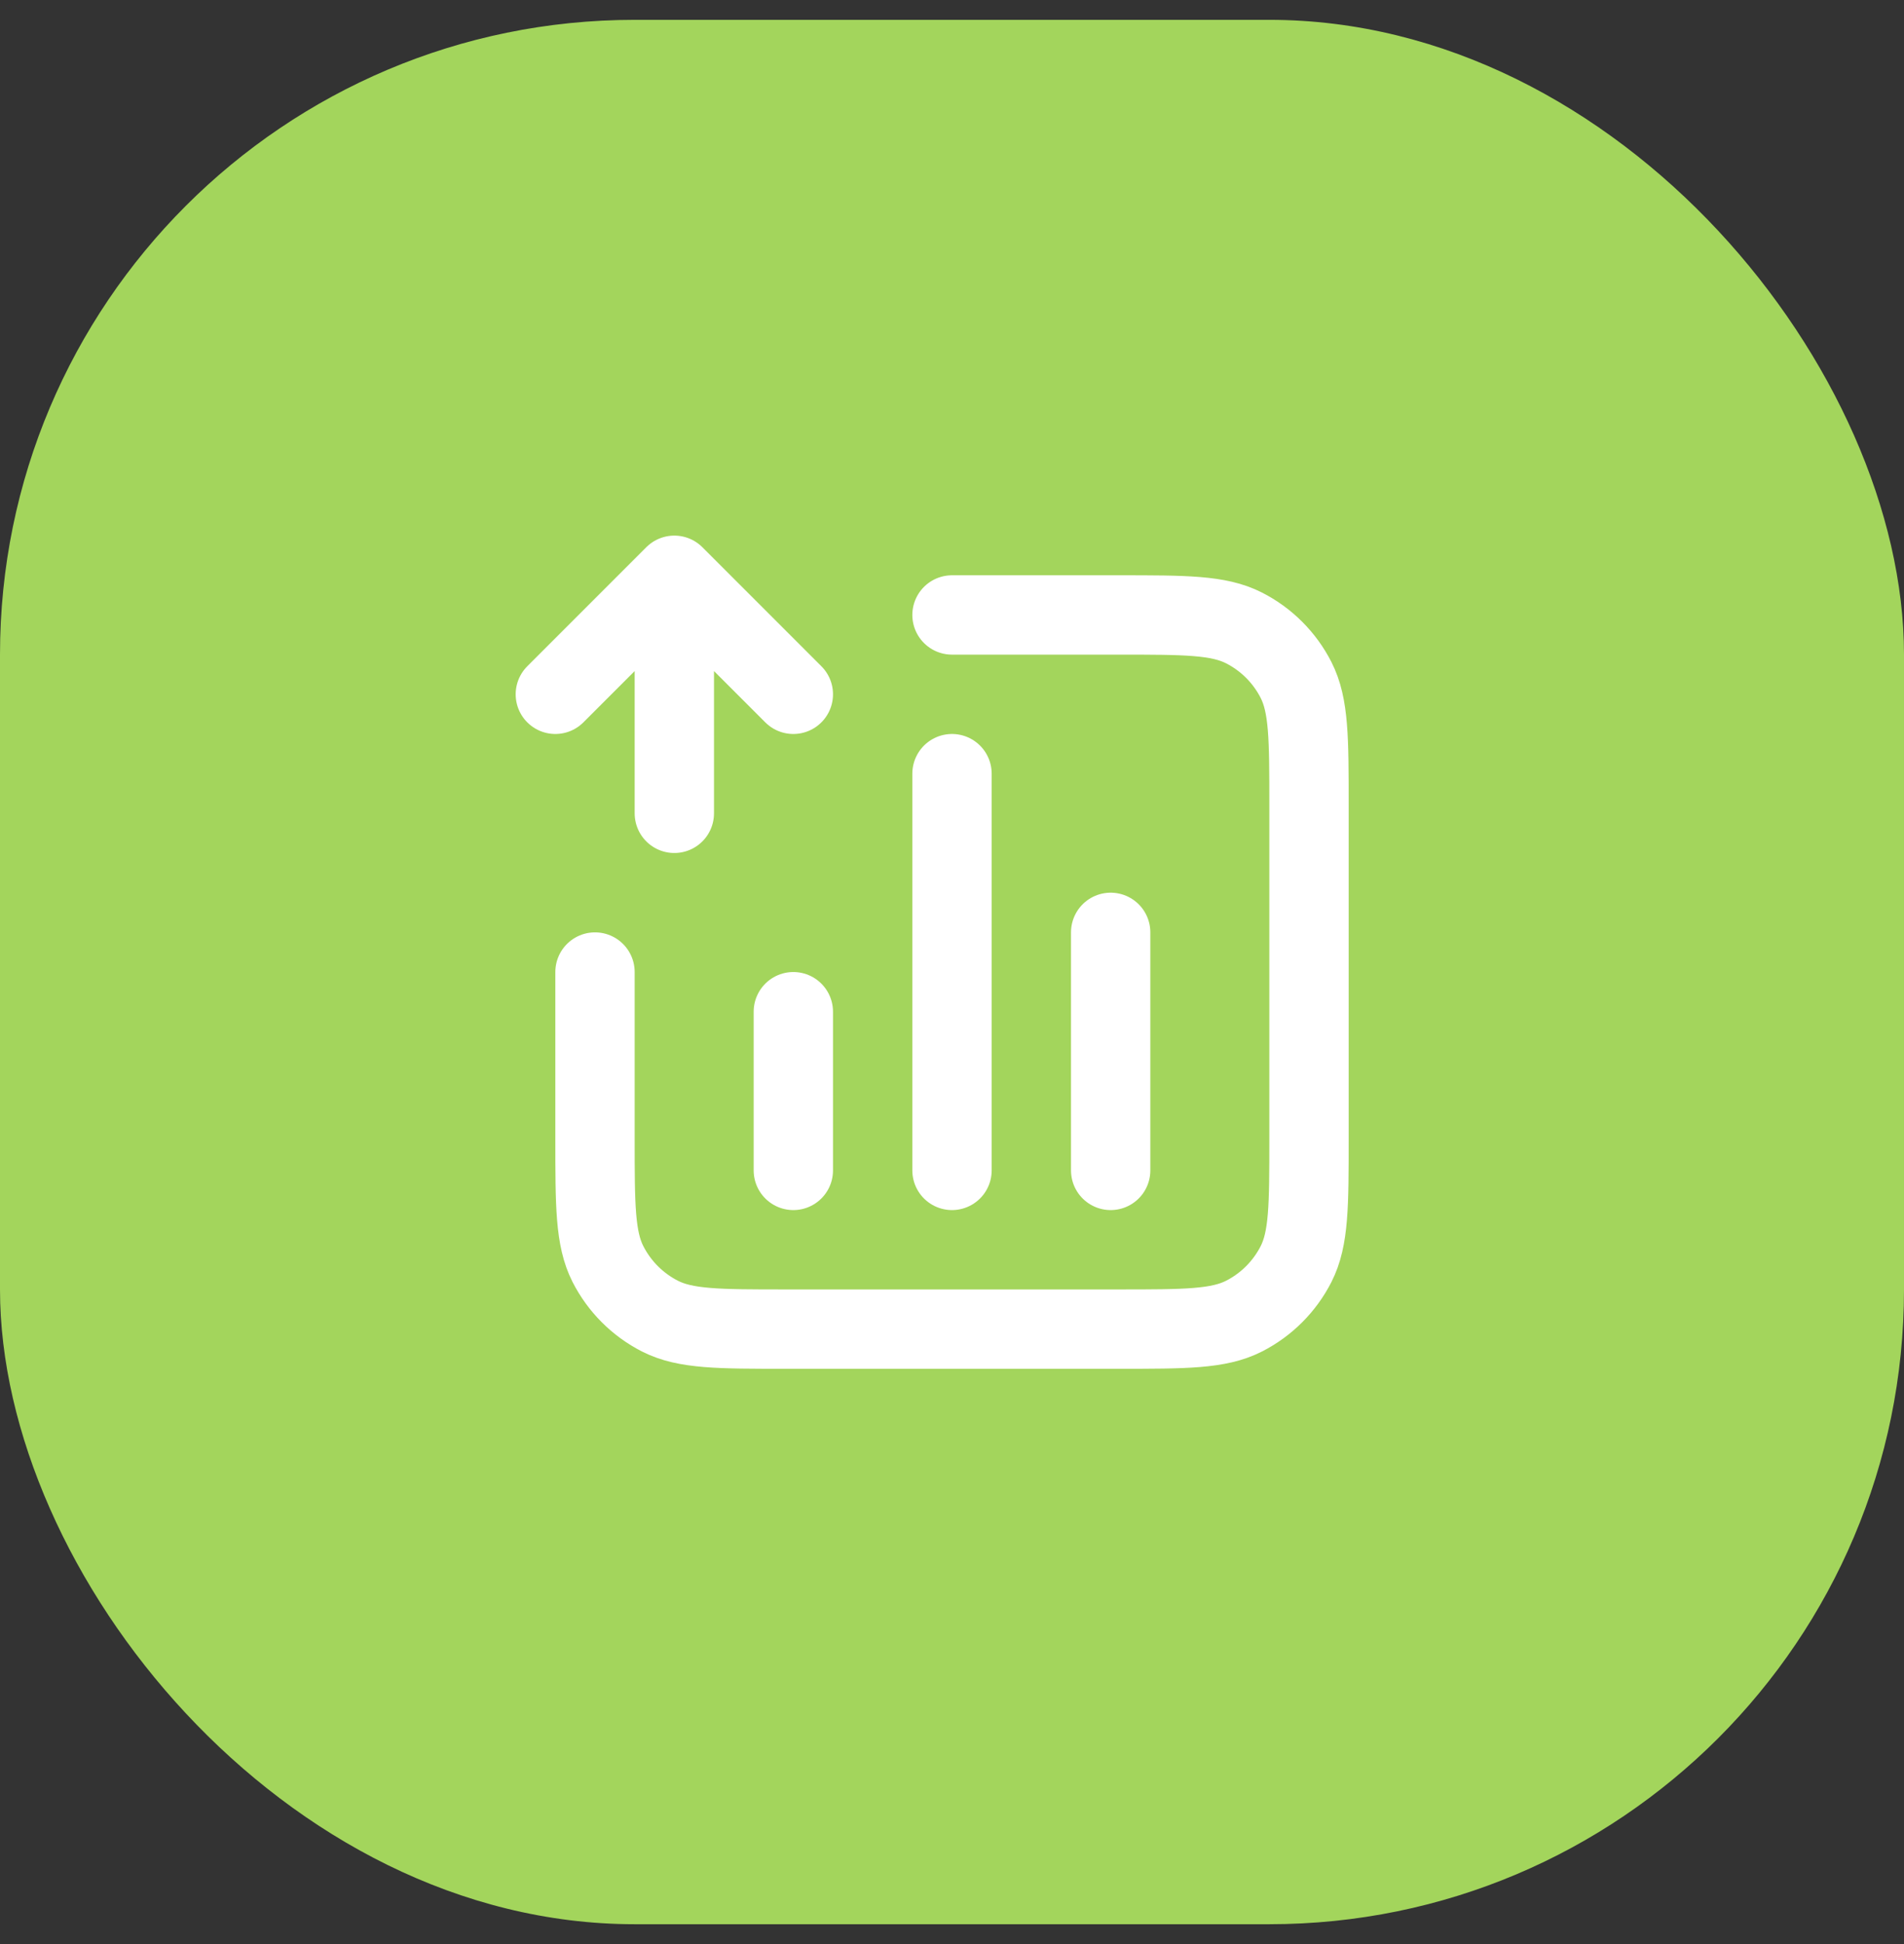
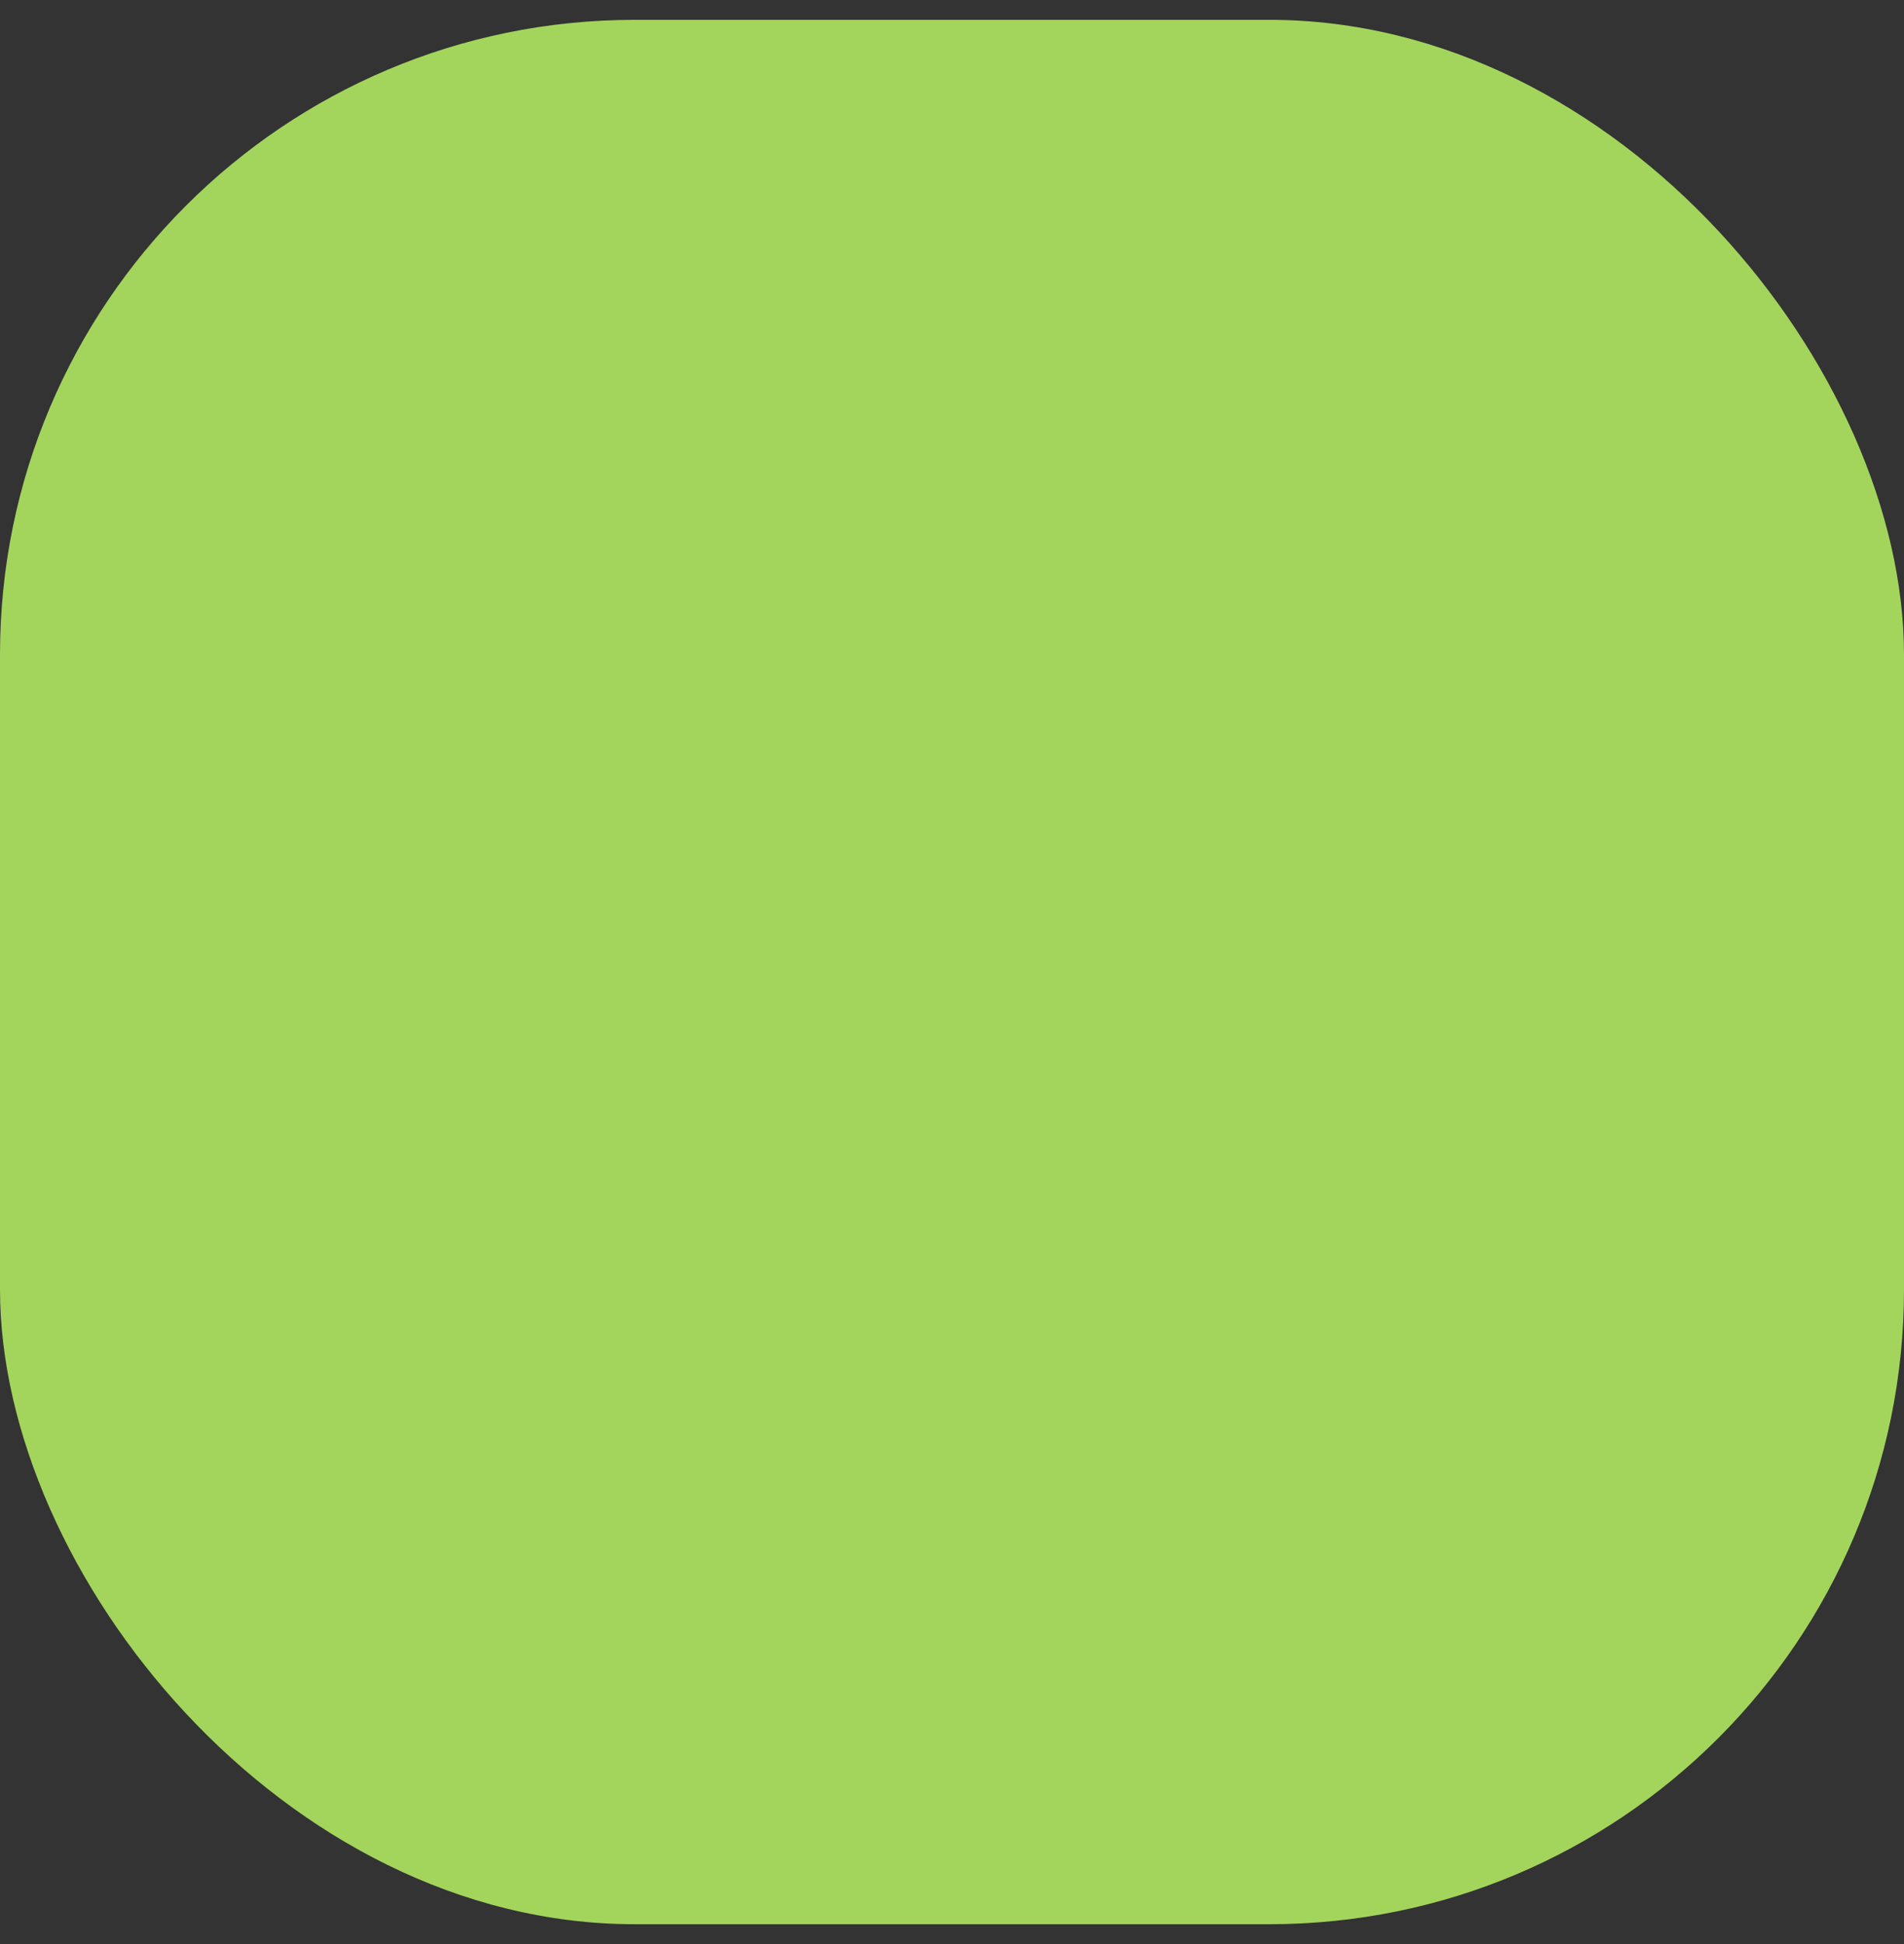
<svg xmlns="http://www.w3.org/2000/svg" width="48" height="49" viewBox="0 0 48 49" fill="none">
  <rect x="0" y="0" width="48" height="49" fill="#333333" stroke="none" />
  <rect y="0.5" width="48" height="48" rx="16" fill="#A3D55C" />
-   <path d="M24 15.5H28.2C29.88 15.5 30.72 15.5 31.362 15.827C31.927 16.115 32.385 16.573 32.673 17.138C33 17.78 33 18.62 33 20.3V28.7C33 30.38 33 31.22 32.673 31.862C32.385 32.426 31.927 32.885 31.362 33.173C30.72 33.5 29.88 33.5 28.2 33.5H19.8C18.12 33.5 17.28 33.5 16.638 33.173C16.073 32.885 15.615 32.426 15.327 31.862C15 31.22 15 30.38 15 28.7V24.5M20 25.5V29.5M28 23.5V29.5M24 19.5V29.5M14 17.5L17 14.5M17 14.5L20 17.5M17 14.5L17 20.5" stroke="white" stroke-width="2" stroke-linecap="round" stroke-linejoin="round" />
</svg>